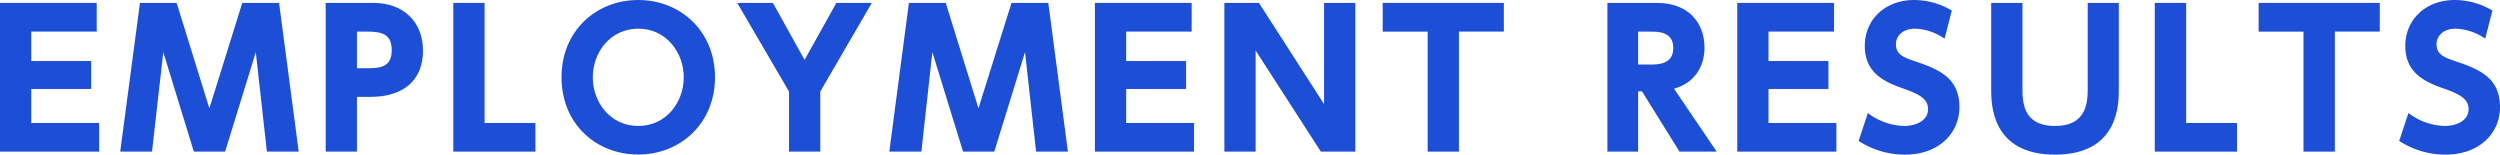
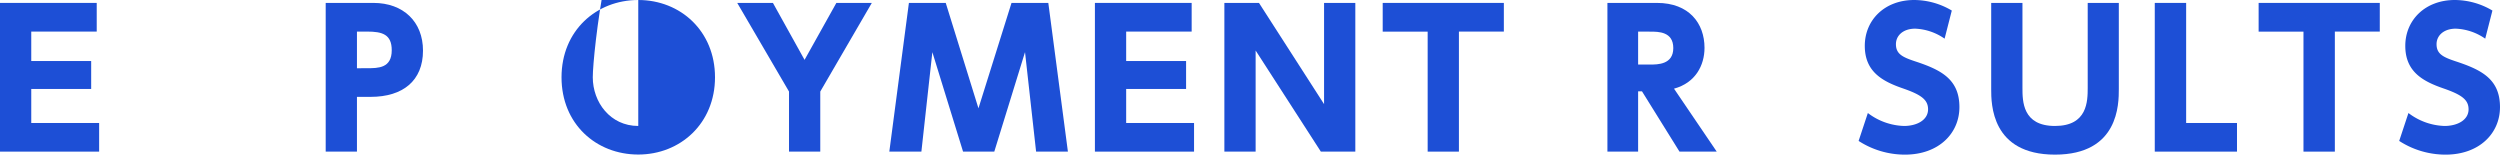
<svg xmlns="http://www.w3.org/2000/svg" viewBox="0 0 857.4 53.03">
  <defs>
    <style>.cls-1{fill:#1d4fd6;}</style>
  </defs>
  <g id="レイヤー_2" data-name="レイヤー 2">
    <g id="レイヤー_1-2" data-name="レイヤー 1">
      <path class="cls-1" d="M31.27,20.93v9.58H10.72V42.18H34V52H0V1H33.17v9.83H10.72V20.93Z" />
-       <path class="cls-1" d="M77.2,52H66.48L56,17.89,52.14,52H41.23L48,1H60.58L71.8,37.17,83.09,1H95.72l6.72,51H91.53l-3.8-34.12Z" />
      <path class="cls-1" d="M128.07,1c10.27,0,17,6.47,17,16.36,0,10.28-6.85,15.86-17.95,15.86h-4.7V52H111.7V1Zm-2.16,22.39c3.81,0,8.44,0,8.44-6.16,0-5.45-3.24-6.4-8.44-6.4h-3.49V23.41Z" />
-       <path class="cls-1" d="M166.19,1V42.18h17.44V52H155.47V1Z" />
-       <path class="cls-1" d="M218.9,0c14.53,0,26.32,10.72,26.32,26.51S233.36,53,218.9,53,192.58,42.5,192.58,26.51,204.5,0,218.9,0Zm0,43.2c9.64,0,15.6-8.19,15.6-16.69s-6-16.68-15.6-16.68S203.3,18,203.3,26.51,209.26,43.2,218.9,43.2Z" />
+       <path class="cls-1" d="M218.9,0c14.53,0,26.32,10.72,26.32,26.51S233.36,53,218.9,53,192.58,42.5,192.58,26.51,204.5,0,218.9,0Zc9.64,0,15.6-8.19,15.6-16.69s-6-16.68-15.6-16.68S203.3,18,203.3,26.51,209.26,43.2,218.9,43.2Z" />
      <path class="cls-1" d="M270.6,31.4,252.84,1h12.24l10.85,19.53L286.84,1H299L281.32,31.4V52H270.6Z" />
      <path class="cls-1" d="M341,52H330.29L319.76,17.89,316,52H305l6.72-51h12.63l11.22,36.15L346.91,1h12.62l6.72,51H355.34l-3.8-34.12Z" />
      <path class="cls-1" d="M406.78,20.93v9.58H386.23V42.18h23.28V52h-34V1h33.18v9.83H386.23V20.93Z" />
      <path class="cls-1" d="M431.78,1,454.1,35.71V1h10.72V52H453L430.63,17.32V52H419.91V1Z" />
      <path class="cls-1" d="M500.35,52H489.63V10.85H474.21V1h41.55v9.83H500.35Z" />
      <path class="cls-1" d="M568.28,1c11,0,16.3,7,16.3,15.41,0,6-3.11,12-10.46,14L588.77,52H576L563.14,31.33h-1.33V52H551.28V1Zm-6.47,9.83V22.14h4.06c2.66,0,8,0,8-5.65s-5.07-5.64-7.93-5.64Z" />
-       <path class="cls-1" d="M627.08,20.93v9.58H606.53V42.18h23.28V52h-34V1H629v9.83H606.53V20.93Z" />
      <path class="cls-1" d="M666.92,13.26a19,19,0,0,0-10.09-3.43c-4.12,0-6.6,2.35-6.6,5.33,0,3.36,2.29,4.44,6.47,5.84C665.58,23.91,672,27.08,672,36.73c0,9.07-7.17,16.3-18.65,16.3a29.17,29.17,0,0,1-15.92-4.7l3.17-9.57A21.46,21.46,0,0,0,653,43.2c4.38,0,8.25-2,8.25-5.71,0-3.3-2.41-5-8.44-7.11-7.23-2.47-13.26-5.77-13.26-14.65S646.36,0,656.51,0a25.43,25.43,0,0,1,12.88,3.62Z" />
      <path class="cls-1" d="M726.67,1V30.51c0,5.14,0,22.52-21.89,22.52S682.9,35.58,682.9,30.57V1h10.72V30.07c0,4.63,0,13.13,11.16,13.13S716,34.7,716,30.07V1Z" />
      <path class="cls-1" d="M749.76,1V42.18H767.2V52H739V1Z" />
      <path class="cls-1" d="M800.76,52H790V10.85H774.62V1h41.55v9.83H800.76Z" />
      <path class="cls-1" d="M852.33,13.26a19,19,0,0,0-10.09-3.43c-4.12,0-6.6,2.35-6.6,5.33,0,3.36,2.29,4.44,6.47,5.84,8.88,2.91,15.29,6.08,15.29,15.73,0,9.07-7.17,16.3-18.65,16.3a29.17,29.17,0,0,1-15.92-4.7L826,38.76a21.46,21.46,0,0,0,12.37,4.44c4.38,0,8.25-2,8.25-5.71,0-3.3-2.41-5-8.44-7.11-7.23-2.47-13.26-5.77-13.26-14.65S831.77,0,841.92,0A25.43,25.43,0,0,1,854.8,3.62Z" />
    </g>
  </g>
</svg>